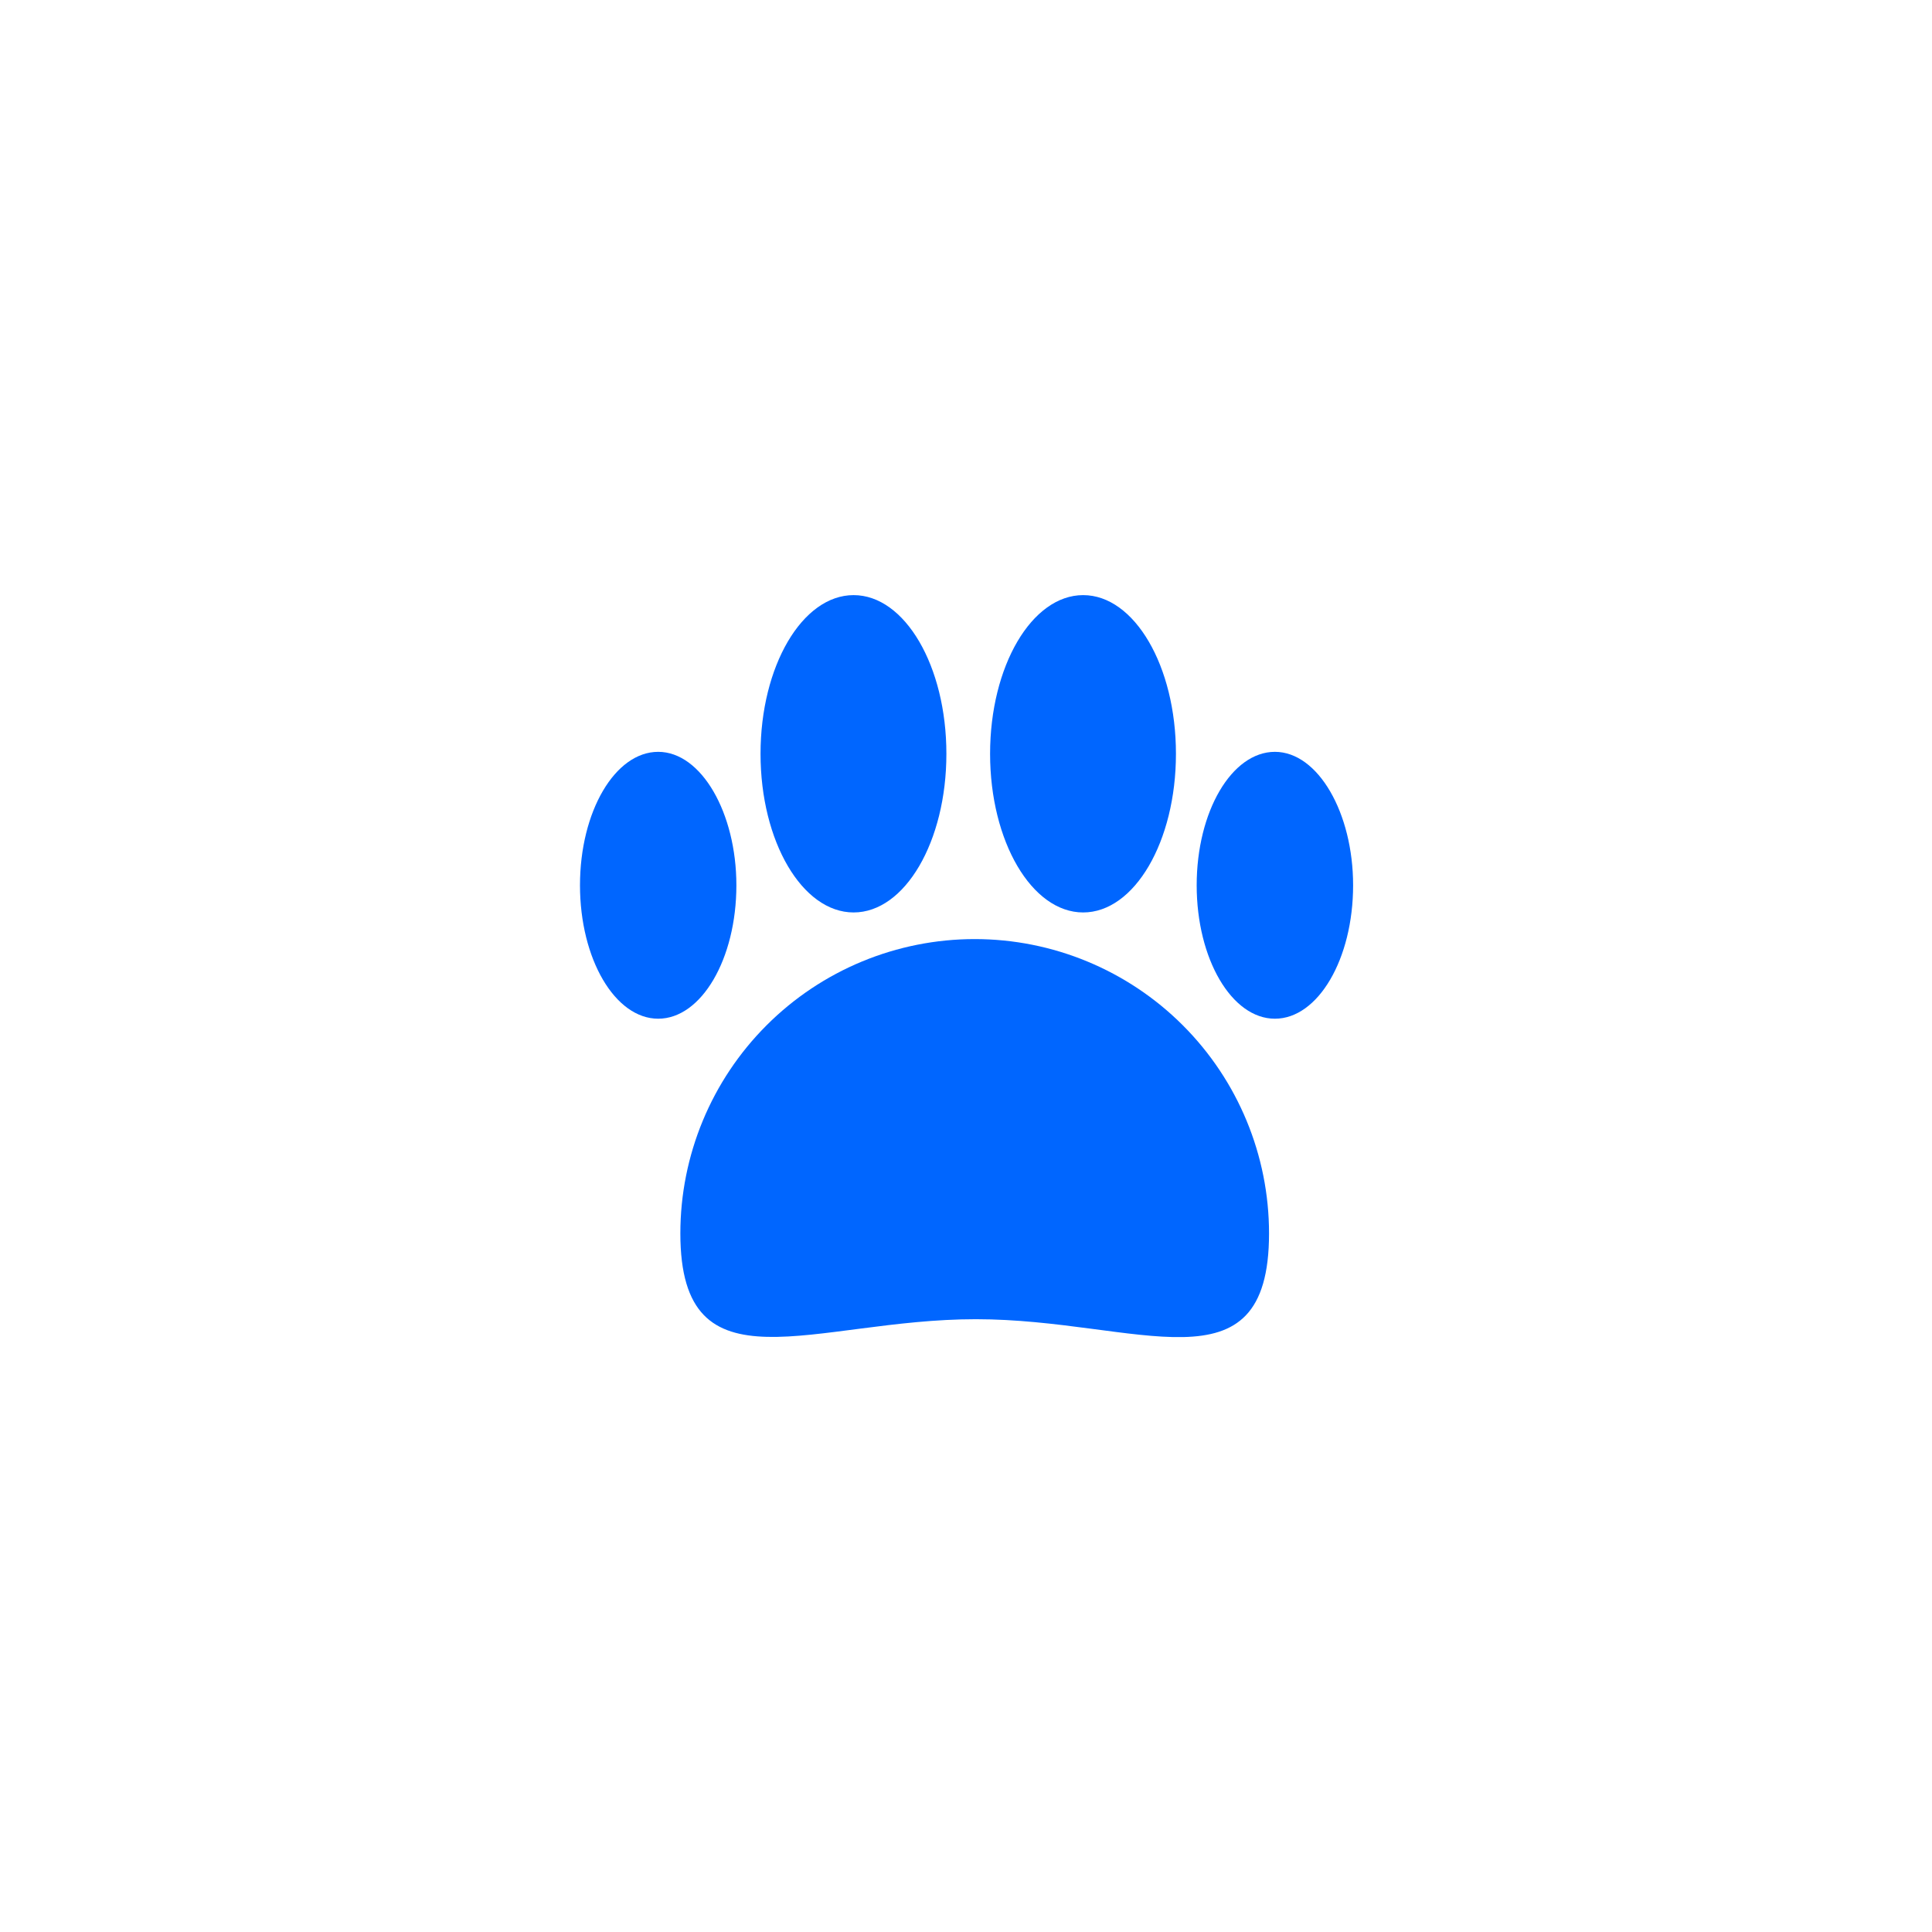
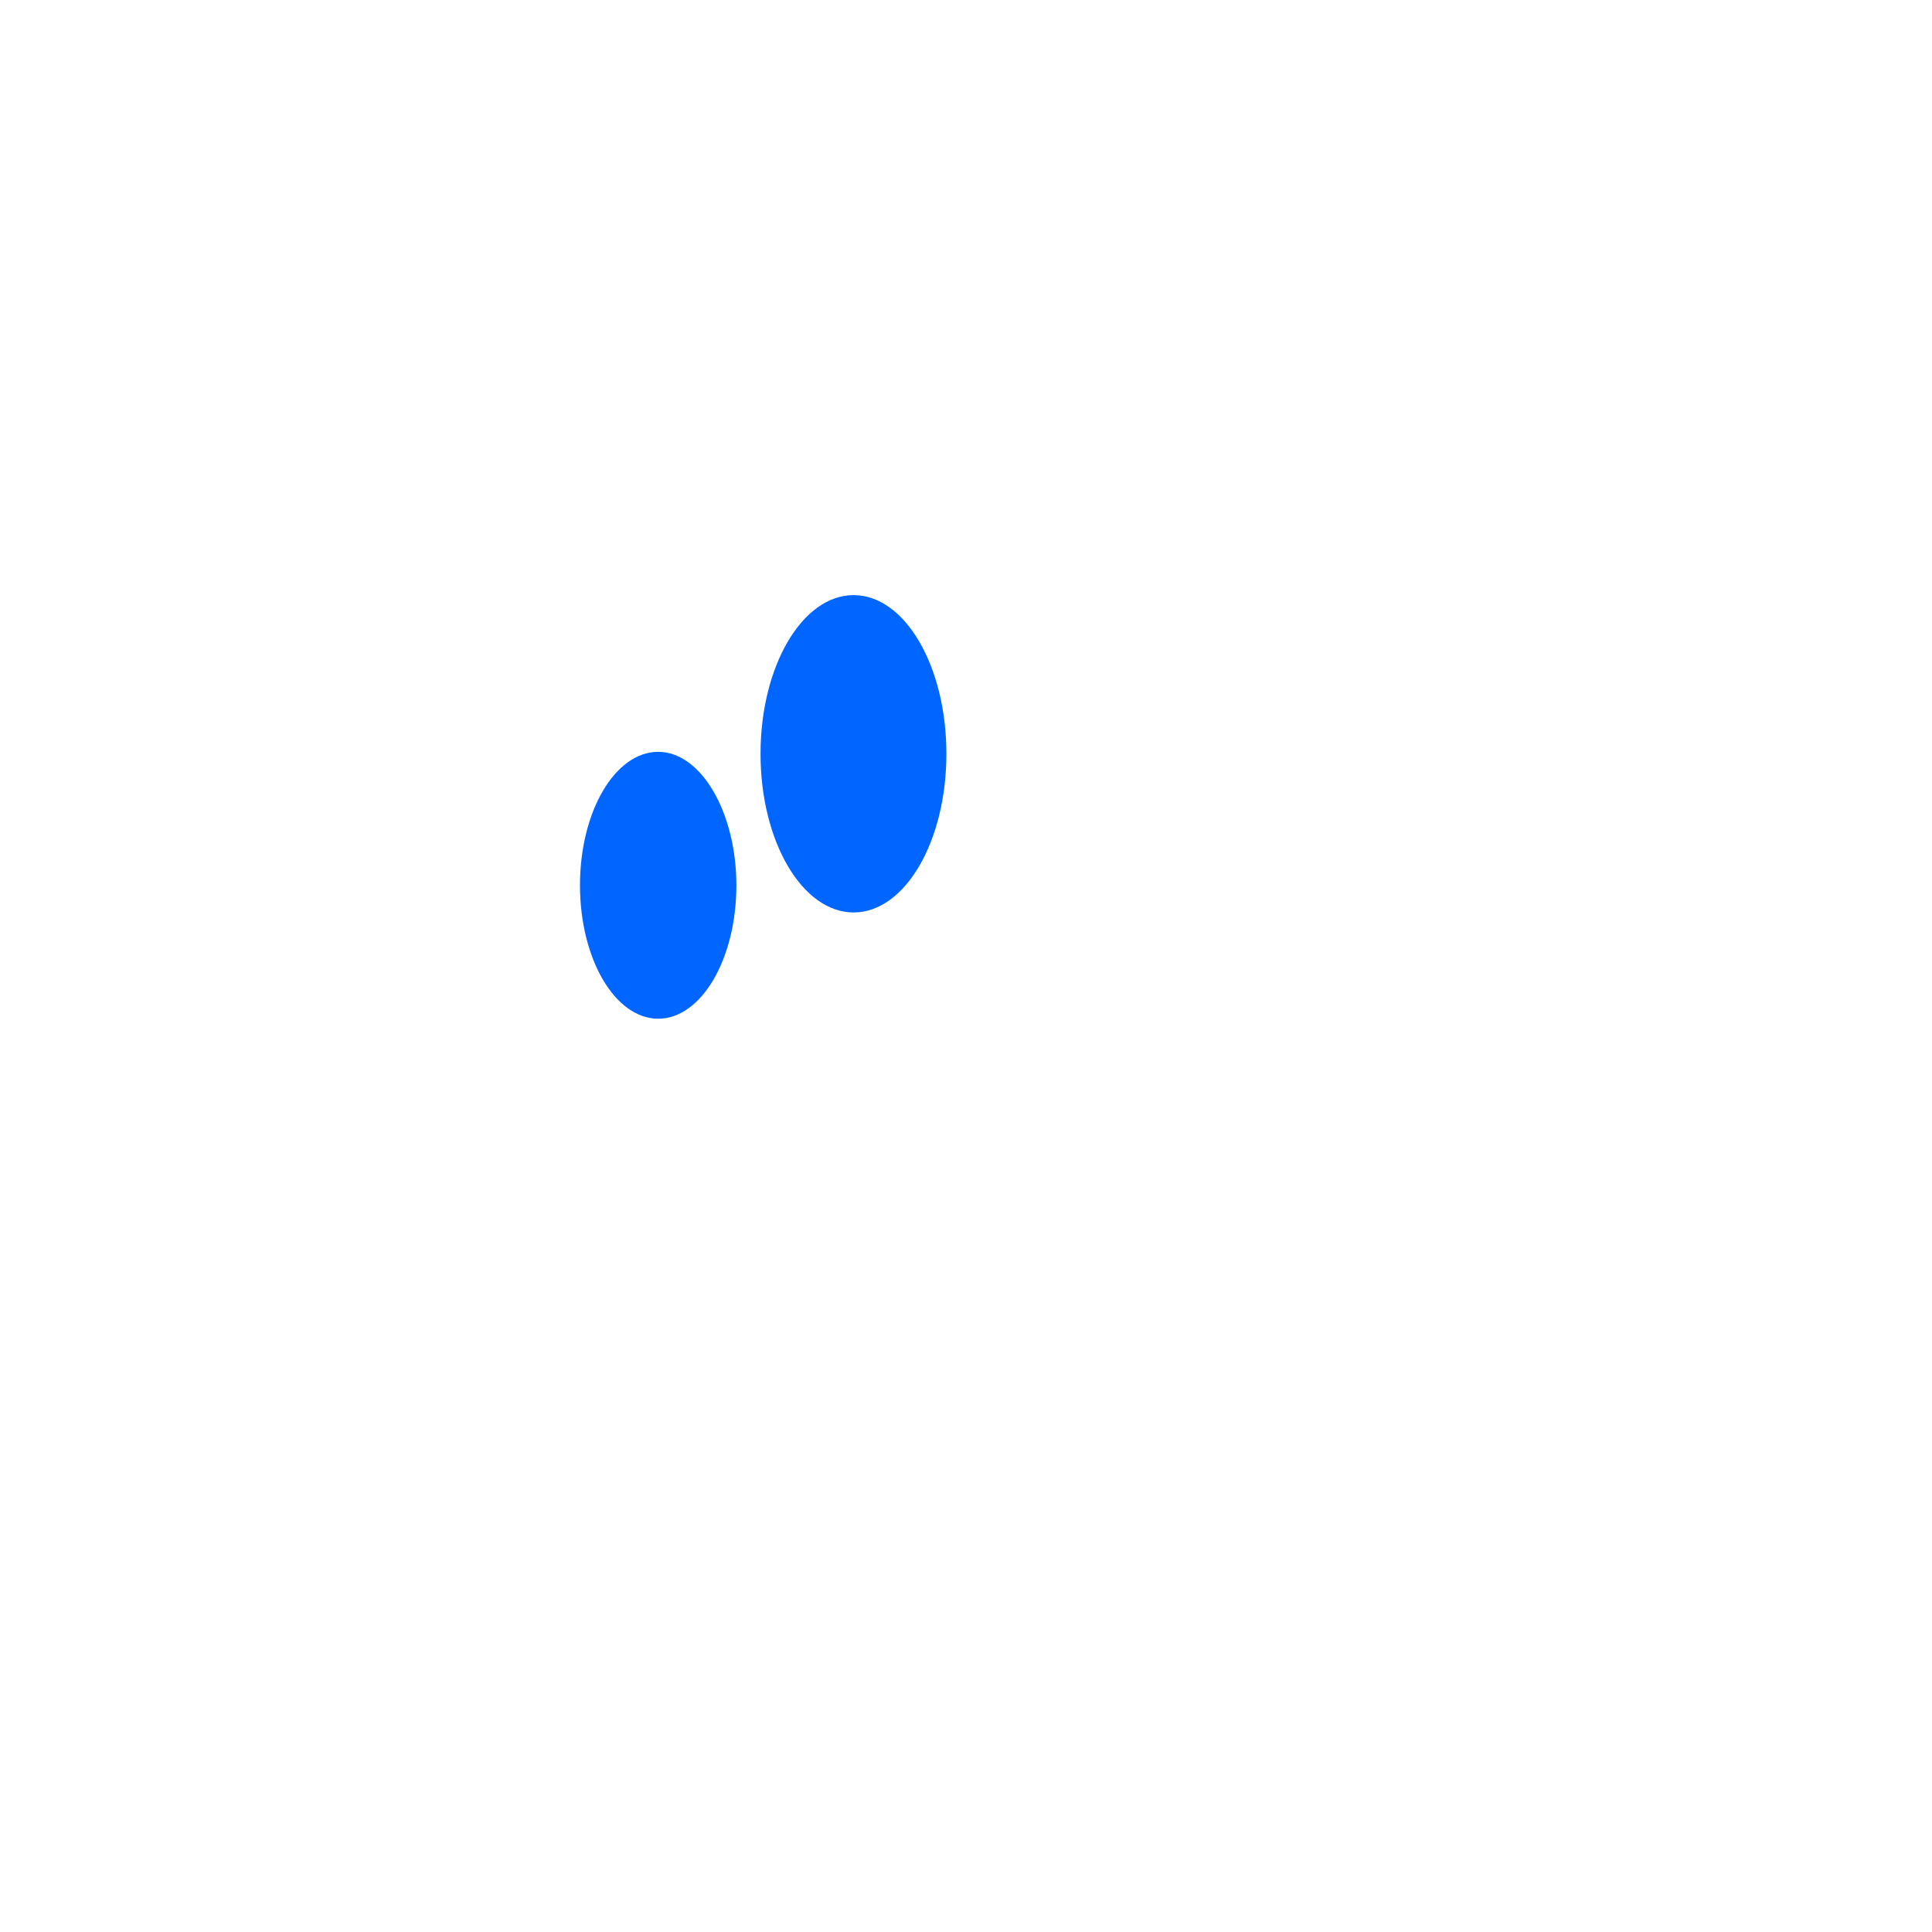
<svg xmlns="http://www.w3.org/2000/svg" width="60" height="60" viewBox="0 0 60 60" fill="none">
-   <path d="M39.411 38.305C39.411 43.337 35.337 40.969 30.305 40.969C25.273 40.969 21.129 43.32 21.129 38.305C21.129 35.881 22.092 33.556 23.806 31.842C25.52 30.127 27.846 29.164 30.27 29.164C32.694 29.164 35.019 30.127 36.734 31.842C38.448 33.556 39.411 35.881 39.411 38.305Z" fill="#0066FF" />
  <path d="M29.391 23.41C29.391 26.135 28.103 28.337 26.509 28.337C24.916 28.337 23.619 26.135 23.619 23.41C23.619 20.685 24.916 18.482 26.509 18.482C28.103 18.482 29.391 20.685 29.391 23.41Z" fill="#0066FF" />
-   <path d="M36.52 23.41C36.52 26.135 35.231 28.337 33.638 28.337C32.045 28.337 30.748 26.135 30.748 23.41C30.748 20.685 32.045 18.482 33.638 18.482C35.231 18.482 36.52 20.685 36.52 23.41Z" fill="#0066FF" />
-   <path d="M42.022 27.493C42.022 29.782 40.934 31.637 39.593 31.637C38.252 31.637 37.164 29.782 37.164 27.493C37.164 25.203 38.252 23.349 39.593 23.349C40.934 23.349 42.022 25.247 42.022 27.493Z" fill="#0066FF" />
  <path d="M22.869 27.493C22.869 29.782 21.781 31.637 20.441 31.637C19.1 31.637 18.012 29.782 18.012 27.493C18.012 25.203 19.1 23.349 20.441 23.349C21.781 23.349 22.869 25.247 22.869 27.493Z" fill="#0066FF" />
</svg>